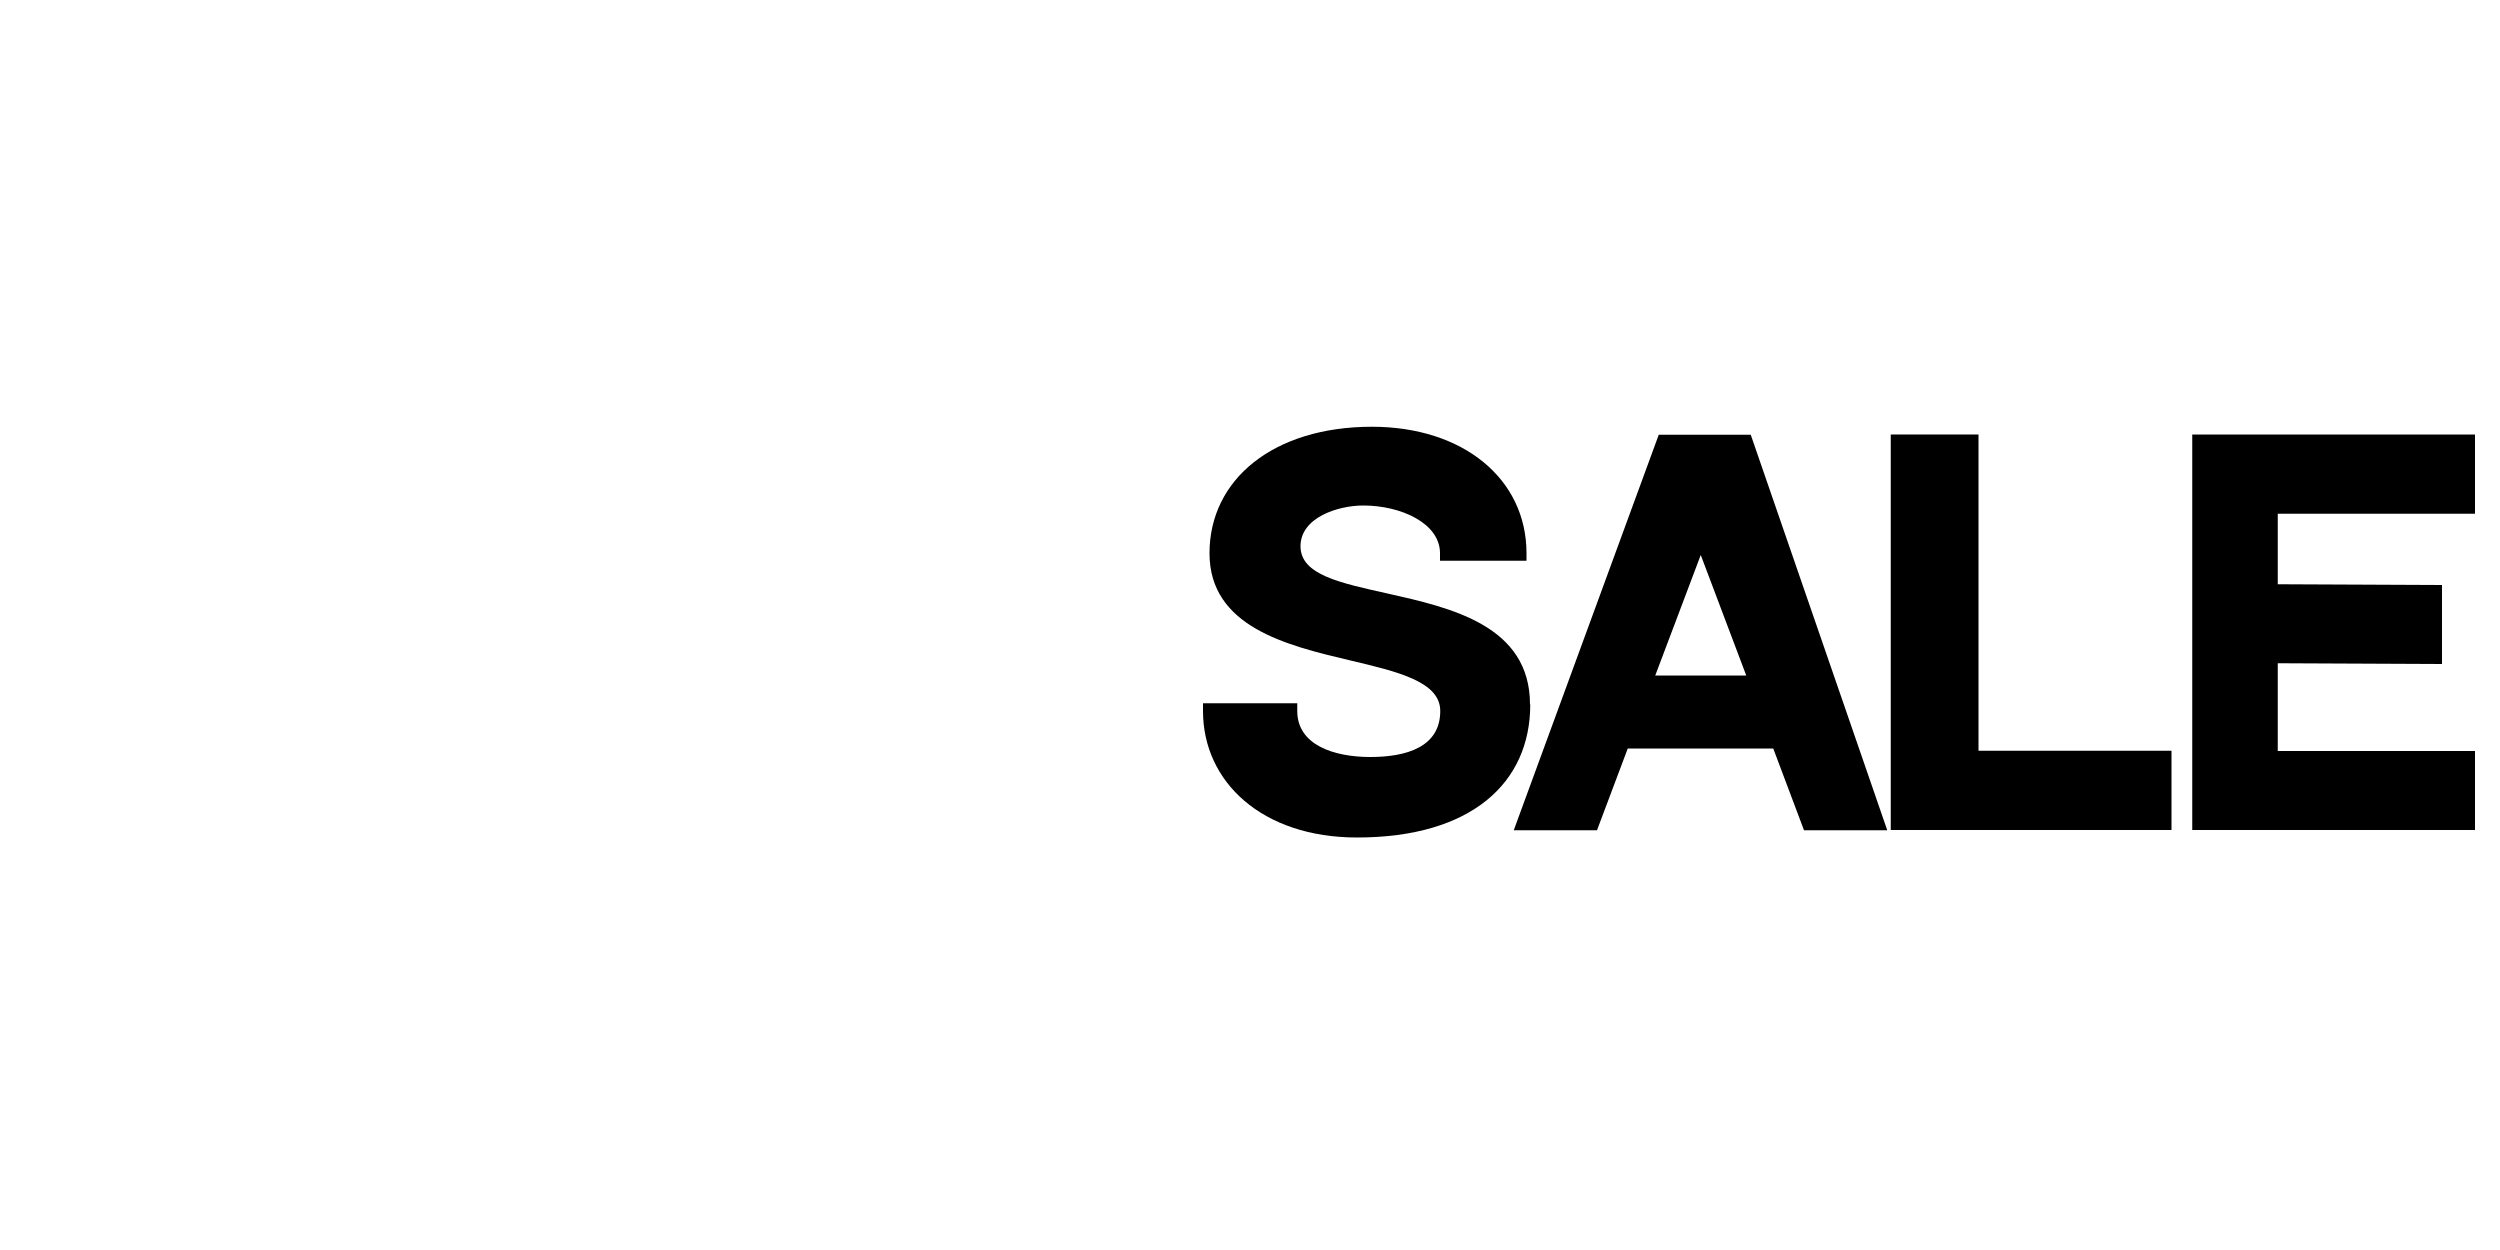
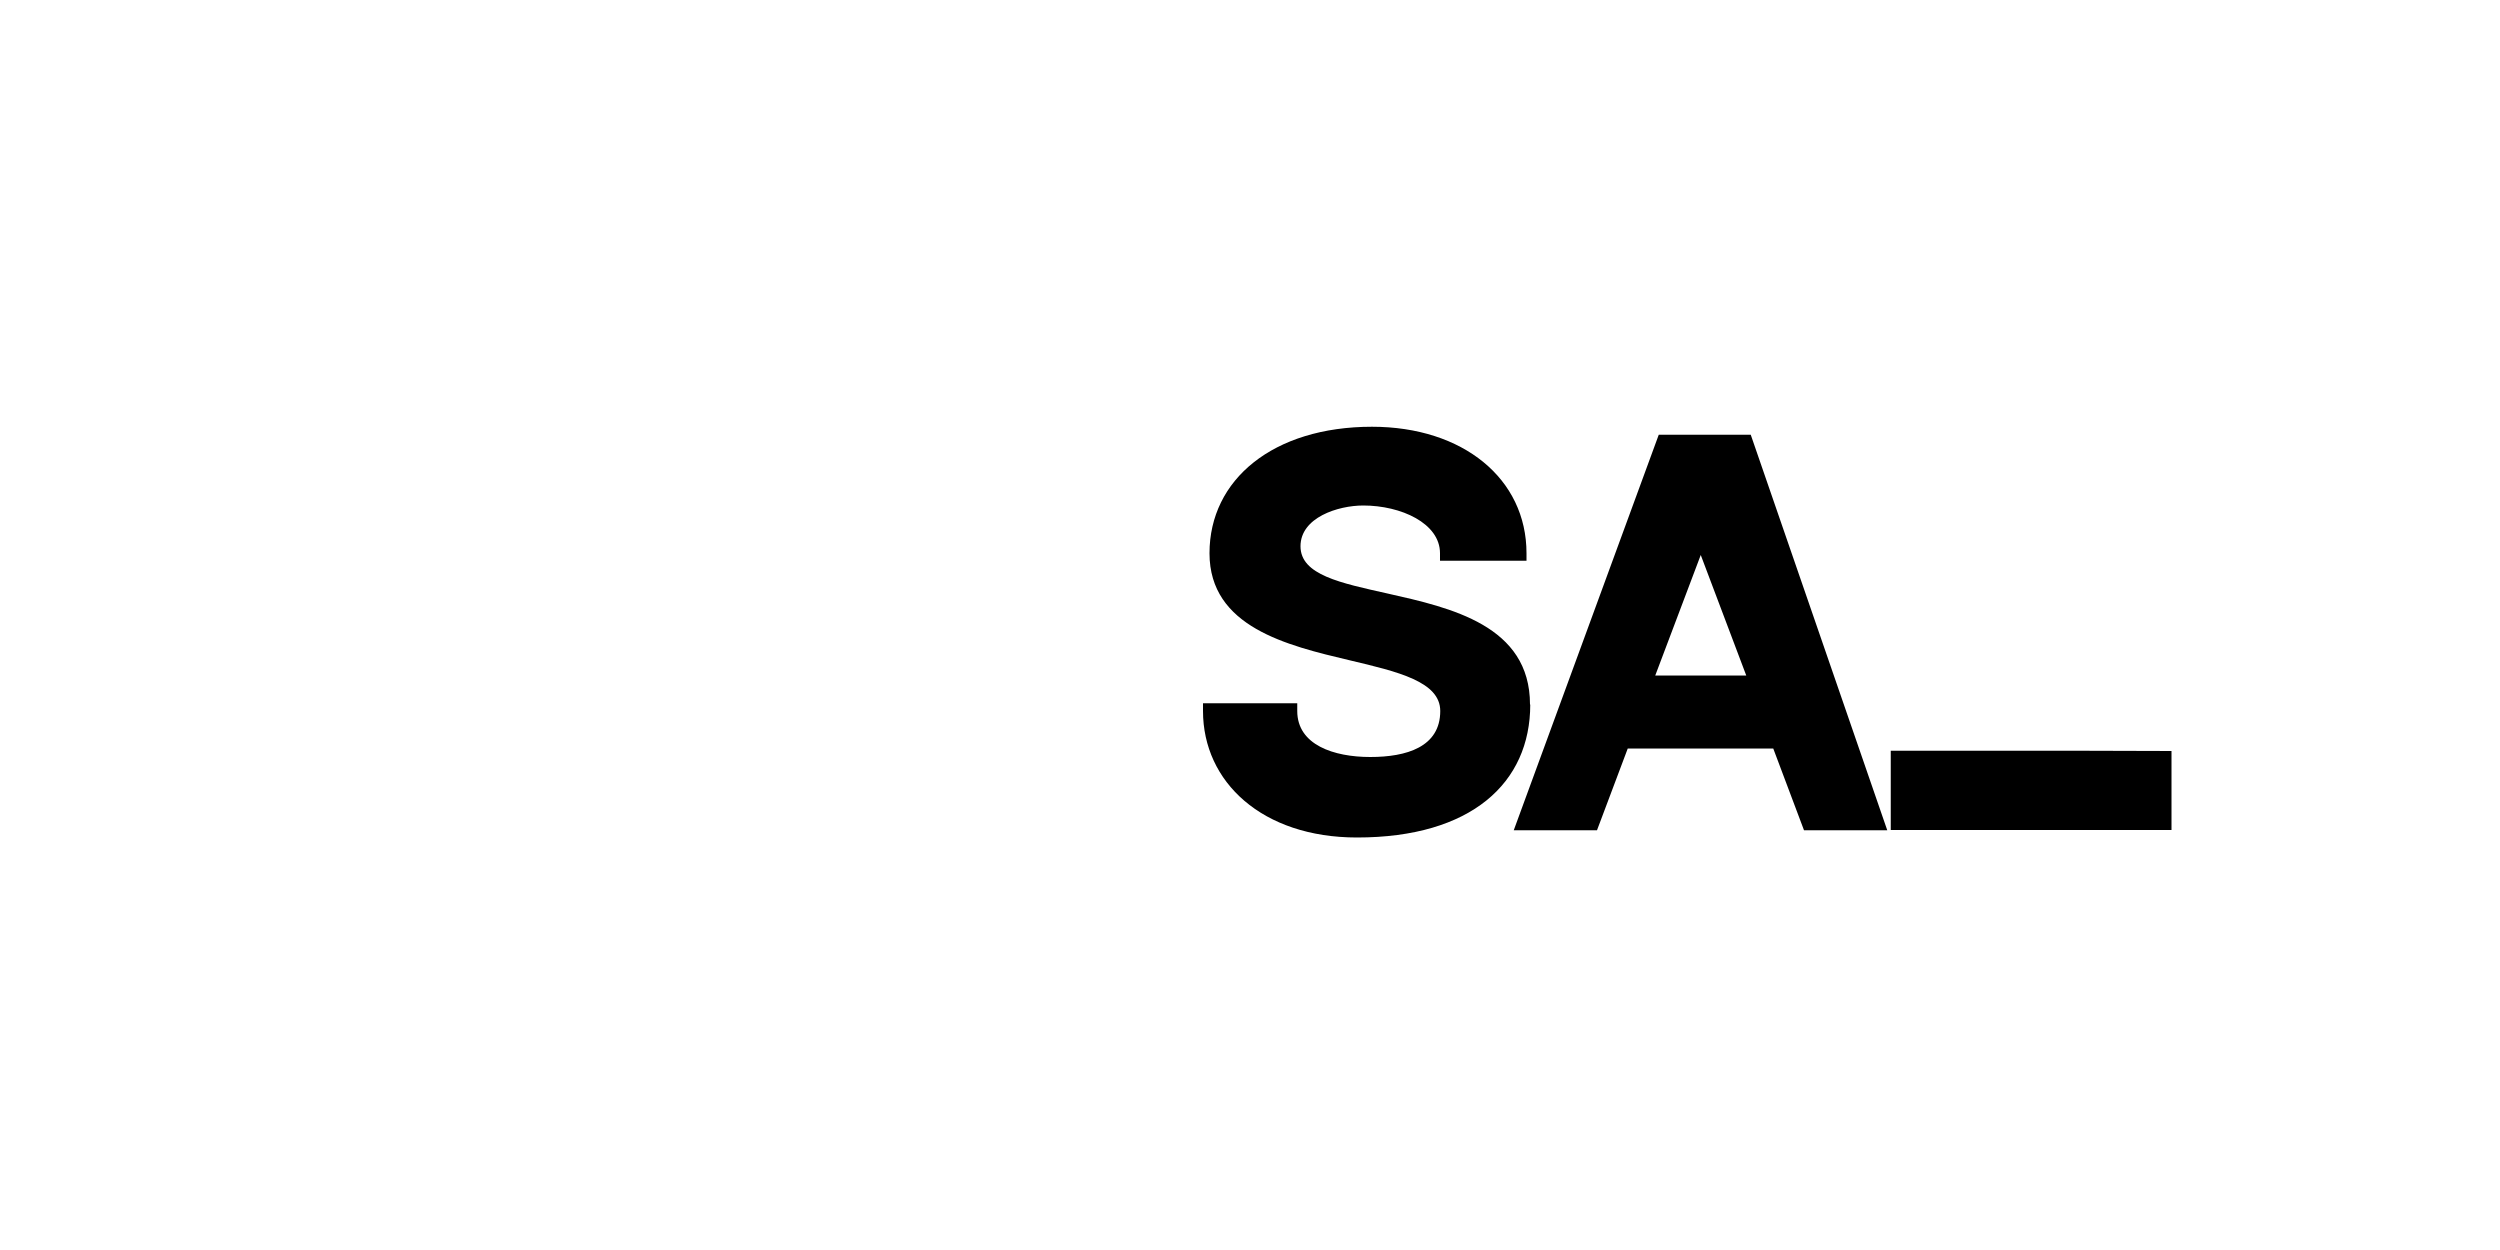
<svg xmlns="http://www.w3.org/2000/svg" id="Capa_1" data-name="Capa 1" version="1.1" viewBox="0 0 100 50">
  <defs>
    <style>
      .cls-1 {
        fill: #000;
        stroke-width: 0px;
      }
    </style>
  </defs>
  <path class="cls-1" d="M61.21,28.18c0,3.14-2.36,5.32-6.93,5.32-3.79,0-6.16-2.22-6.16-5.06v-.31h3.77v.31c0,1.36,1.47,1.84,2.92,1.84s2.8-.4,2.8-1.84c0-1.17-1.68-1.57-3.63-2.03-2.49-.59-5.6-1.33-5.6-4.28s2.55-5.06,6.5-5.06c3.64,0,6.18,2.08,6.18,5.06v.3h-3.46v-.3c0-1.2-1.56-1.91-3.07-1.91-1.01,0-2.51.48-2.51,1.63s1.61,1.47,3.48,1.89c2.54.57,5.7,1.28,5.7,4.44Z" />
  <path class="cls-1" d="M70.94,29.94h-5.83l-1.23,3.27h-3.33l5.8-15.82h3.68l5.46,15.82h-3.33l-1.23-3.27ZM69.85,27.02l-1.82-4.82-1.82,4.82h3.64Z" />
-   <path class="cls-1" d="M86.86,30.04v3.16h-11.23v-15.82h3.51v12.65h7.72Z" />
-   <path class="cls-1" d="M99,17.39v3.16h-7.89v2.82l6.57.03v3.16l-6.57-.03v3.51h7.89v3.16h-11.31v-15.82h11.31Z" />
+   <path class="cls-1" d="M86.86,30.04v3.16h-11.23v-15.82v12.65h7.72Z" />
</svg>